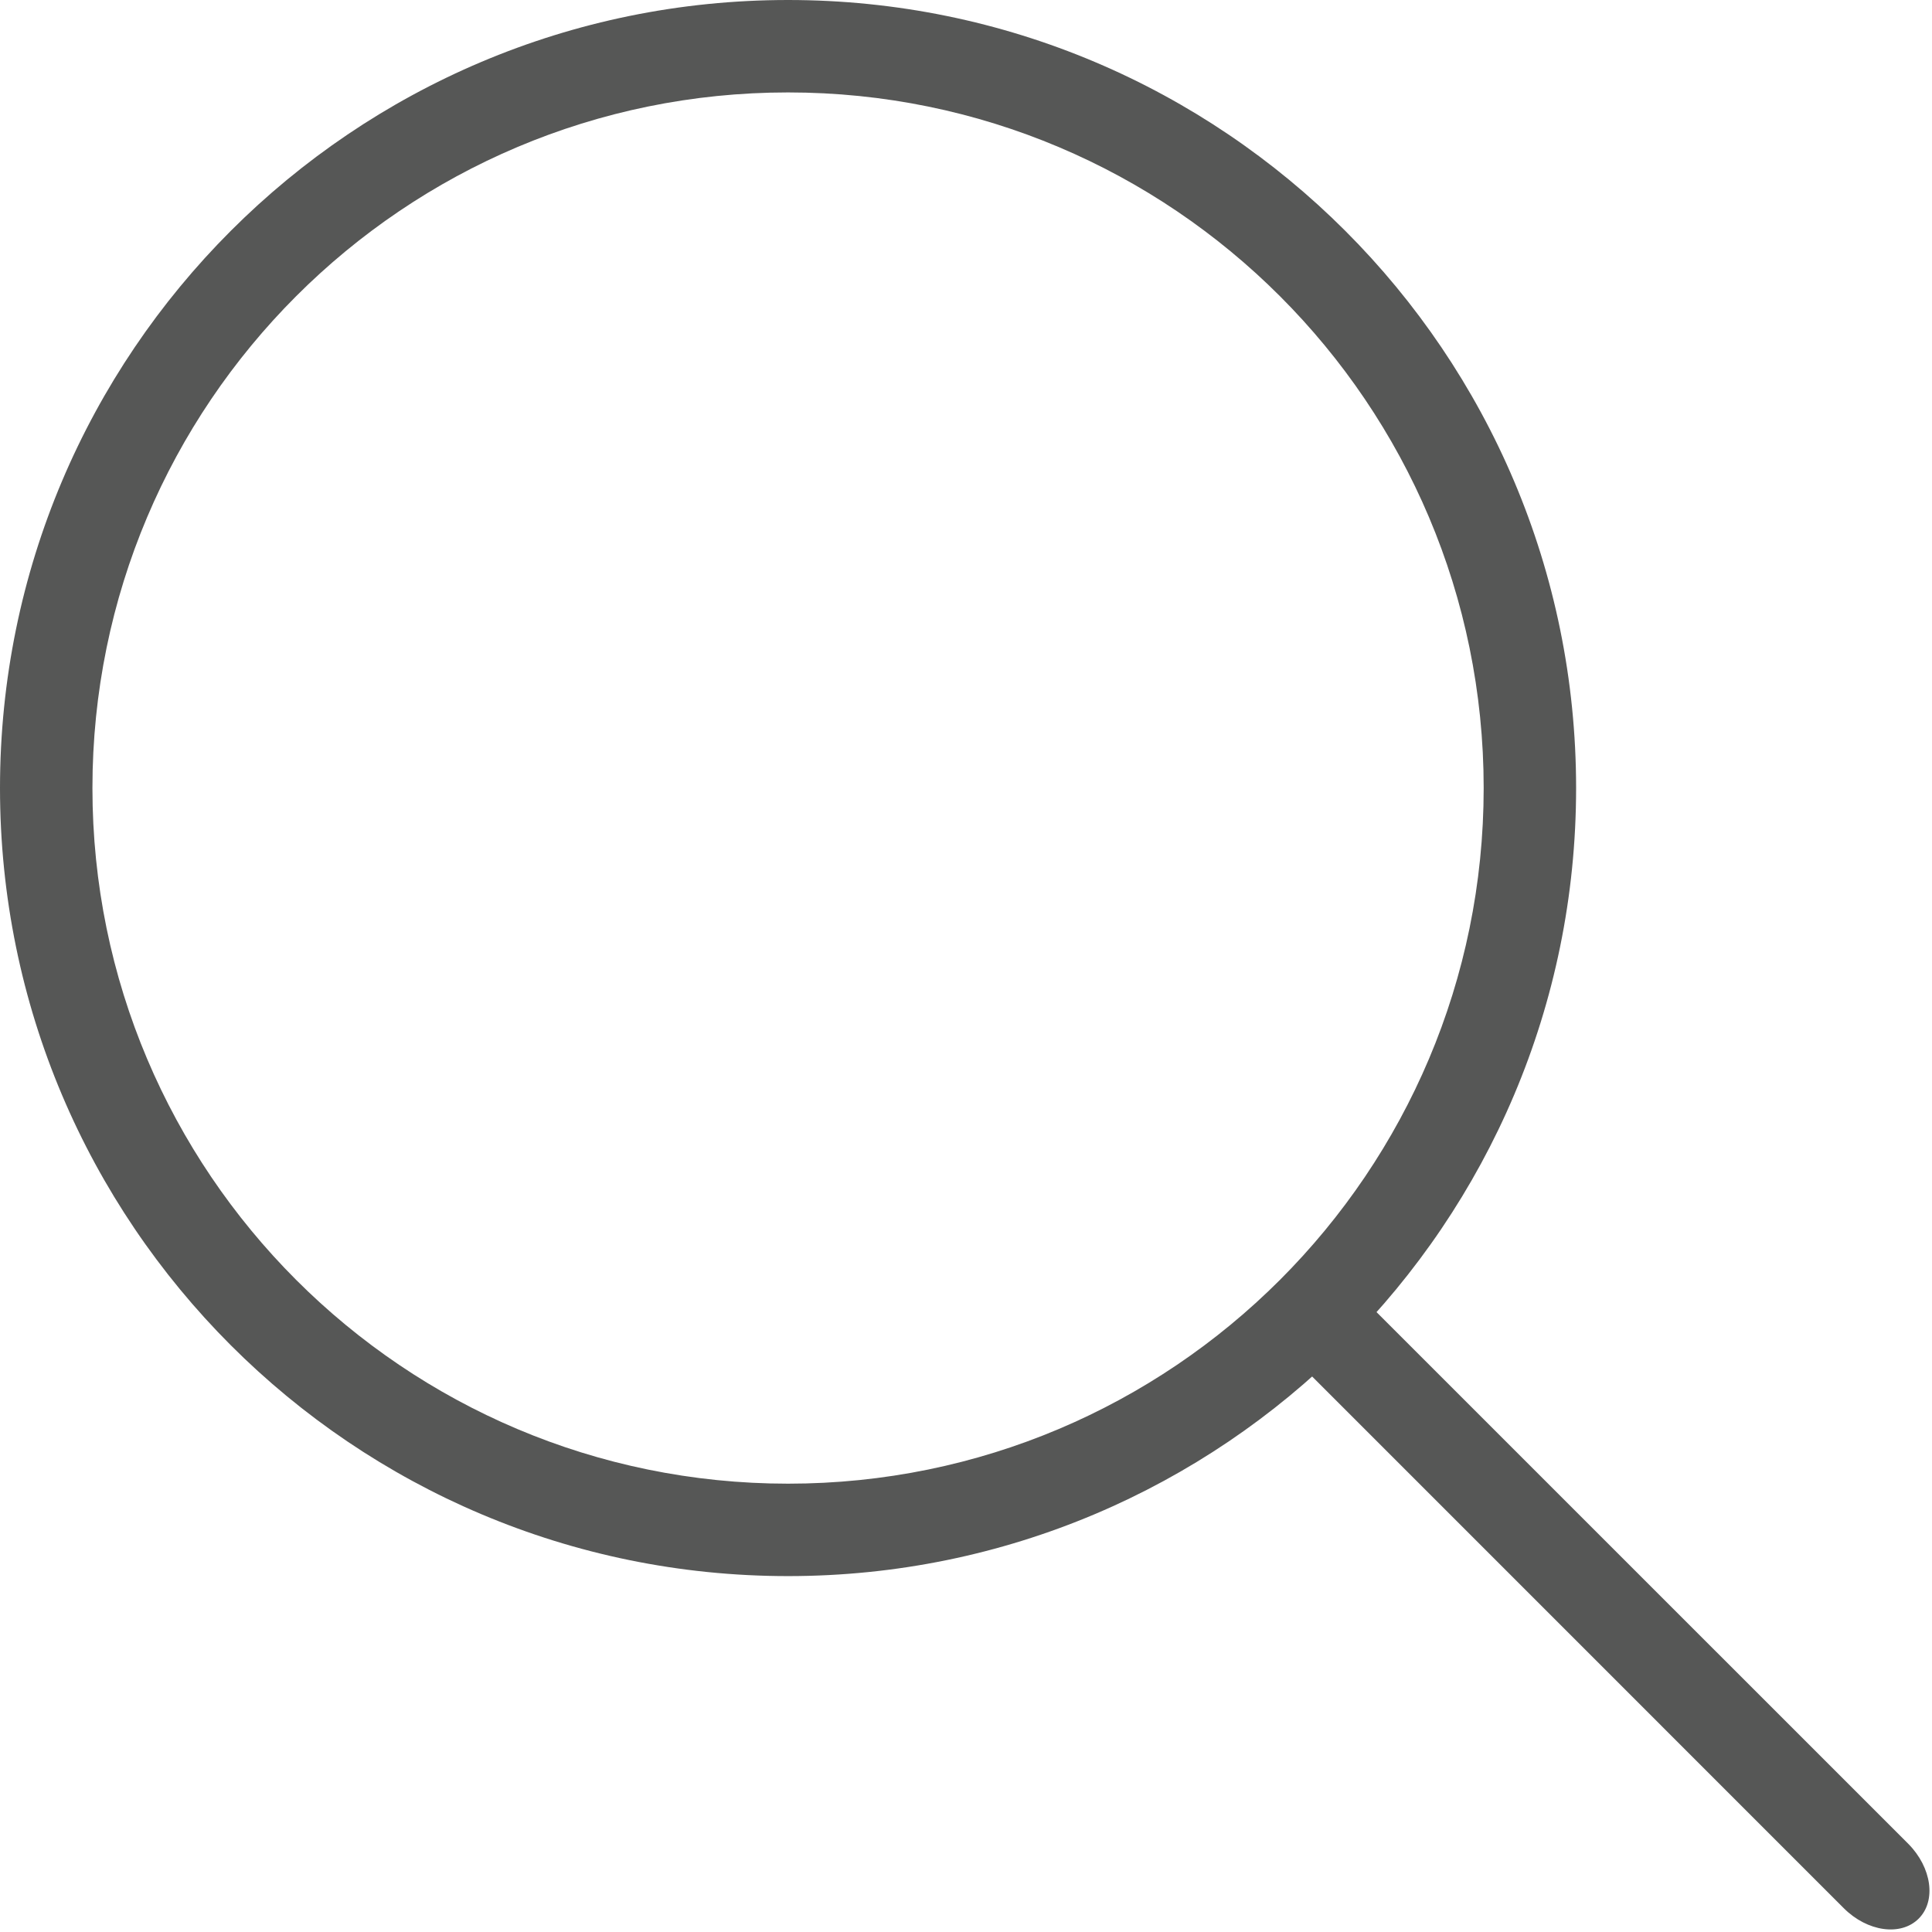
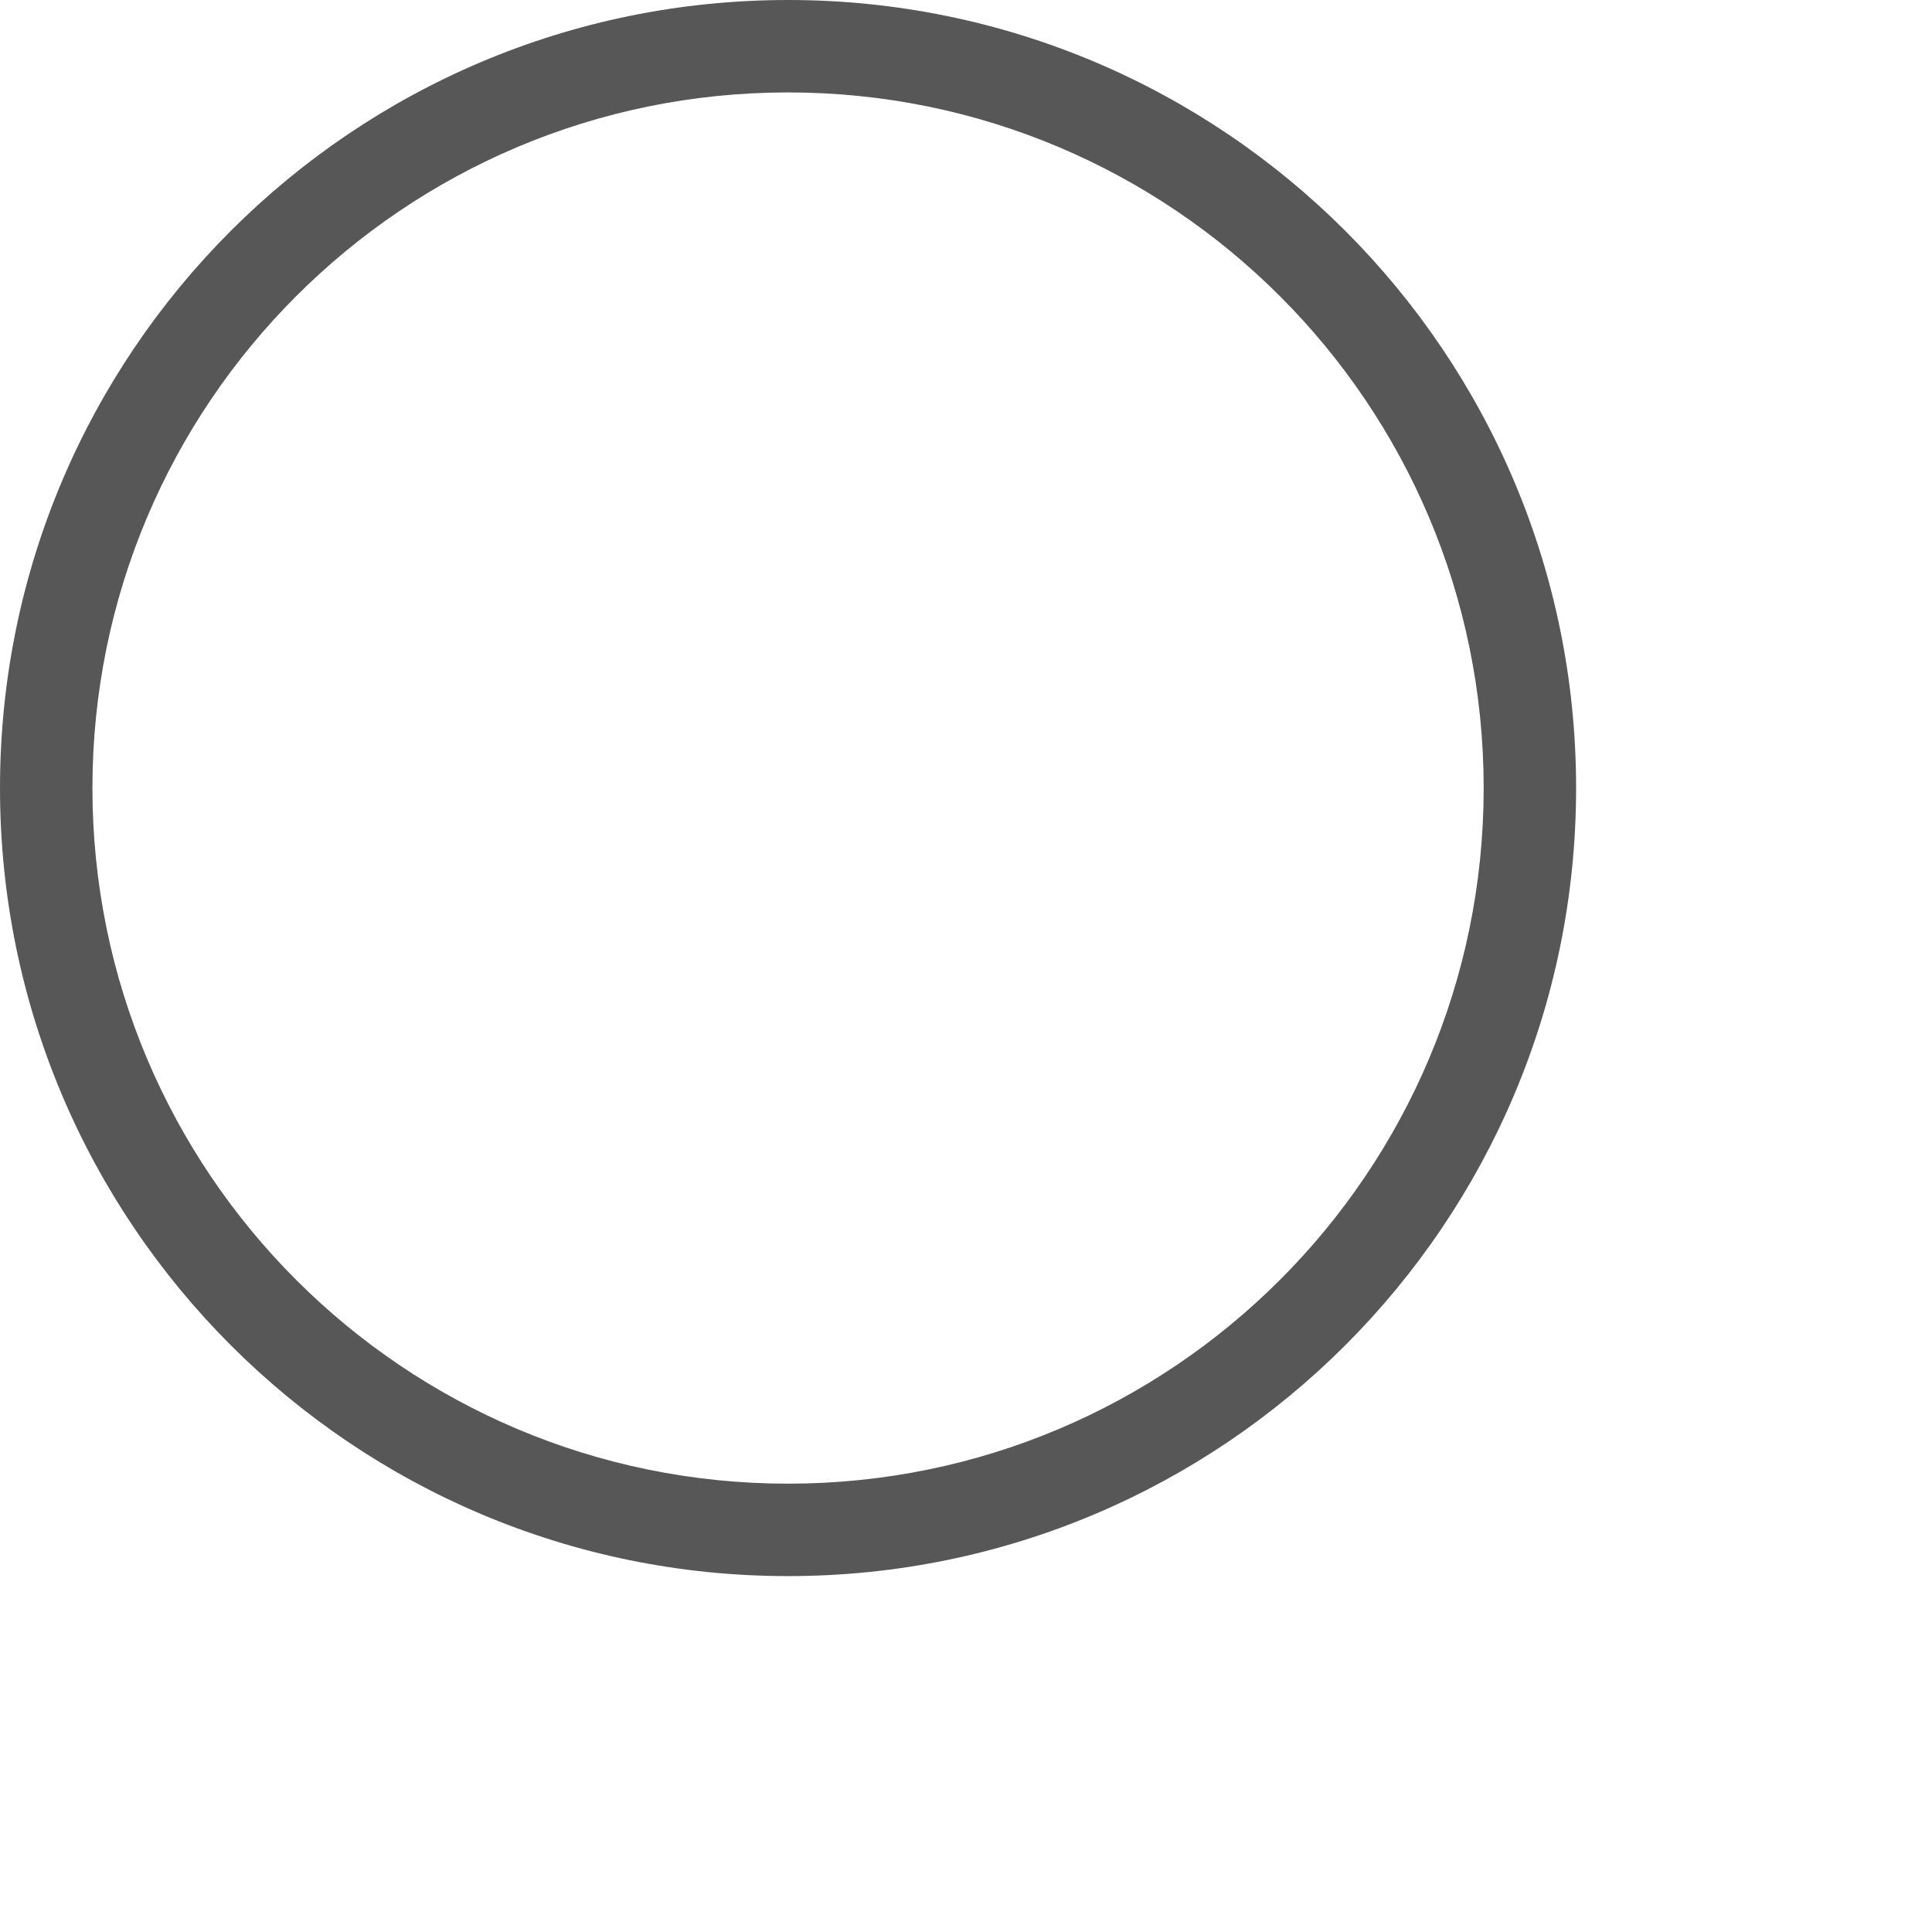
<svg xmlns="http://www.w3.org/2000/svg" version="1.1" id="Layer_1" x="0px" y="0px" width="38px" height="38px" viewBox="0 0 38 38" enable-background="new 0 0 38 38" xml:space="preserve">
  <g>
    <path fill="#565756" d="M15.5,0C6.94,0,0,6.94,0,15.5C0,24.06,6.94,31,15.5,31C24.059,31,31,24.06,31,15.5C31,6.94,24.059,0,15.5,0   z M15.5,29.182c-7.556,0-13.682-6.126-13.682-13.682c0-7.556,6.125-13.682,13.682-13.682c7.556,0,13.682,6.125,13.682,13.682   C29.182,23.056,23.056,29.182,15.5,29.182z" />
  </g>
-   <path fill="#565756" d="M37.738,37.737c-0.351,0.351-1.011,0.258-1.474-0.206L25.77,27.036c-0.464-0.464-0.557-1.123-0.207-1.474  l0,0c0.35-0.351,1.009-0.258,1.474,0.208l10.495,10.494C37.995,36.729,38.088,37.388,37.738,37.737L37.738,37.737z" />
</svg>